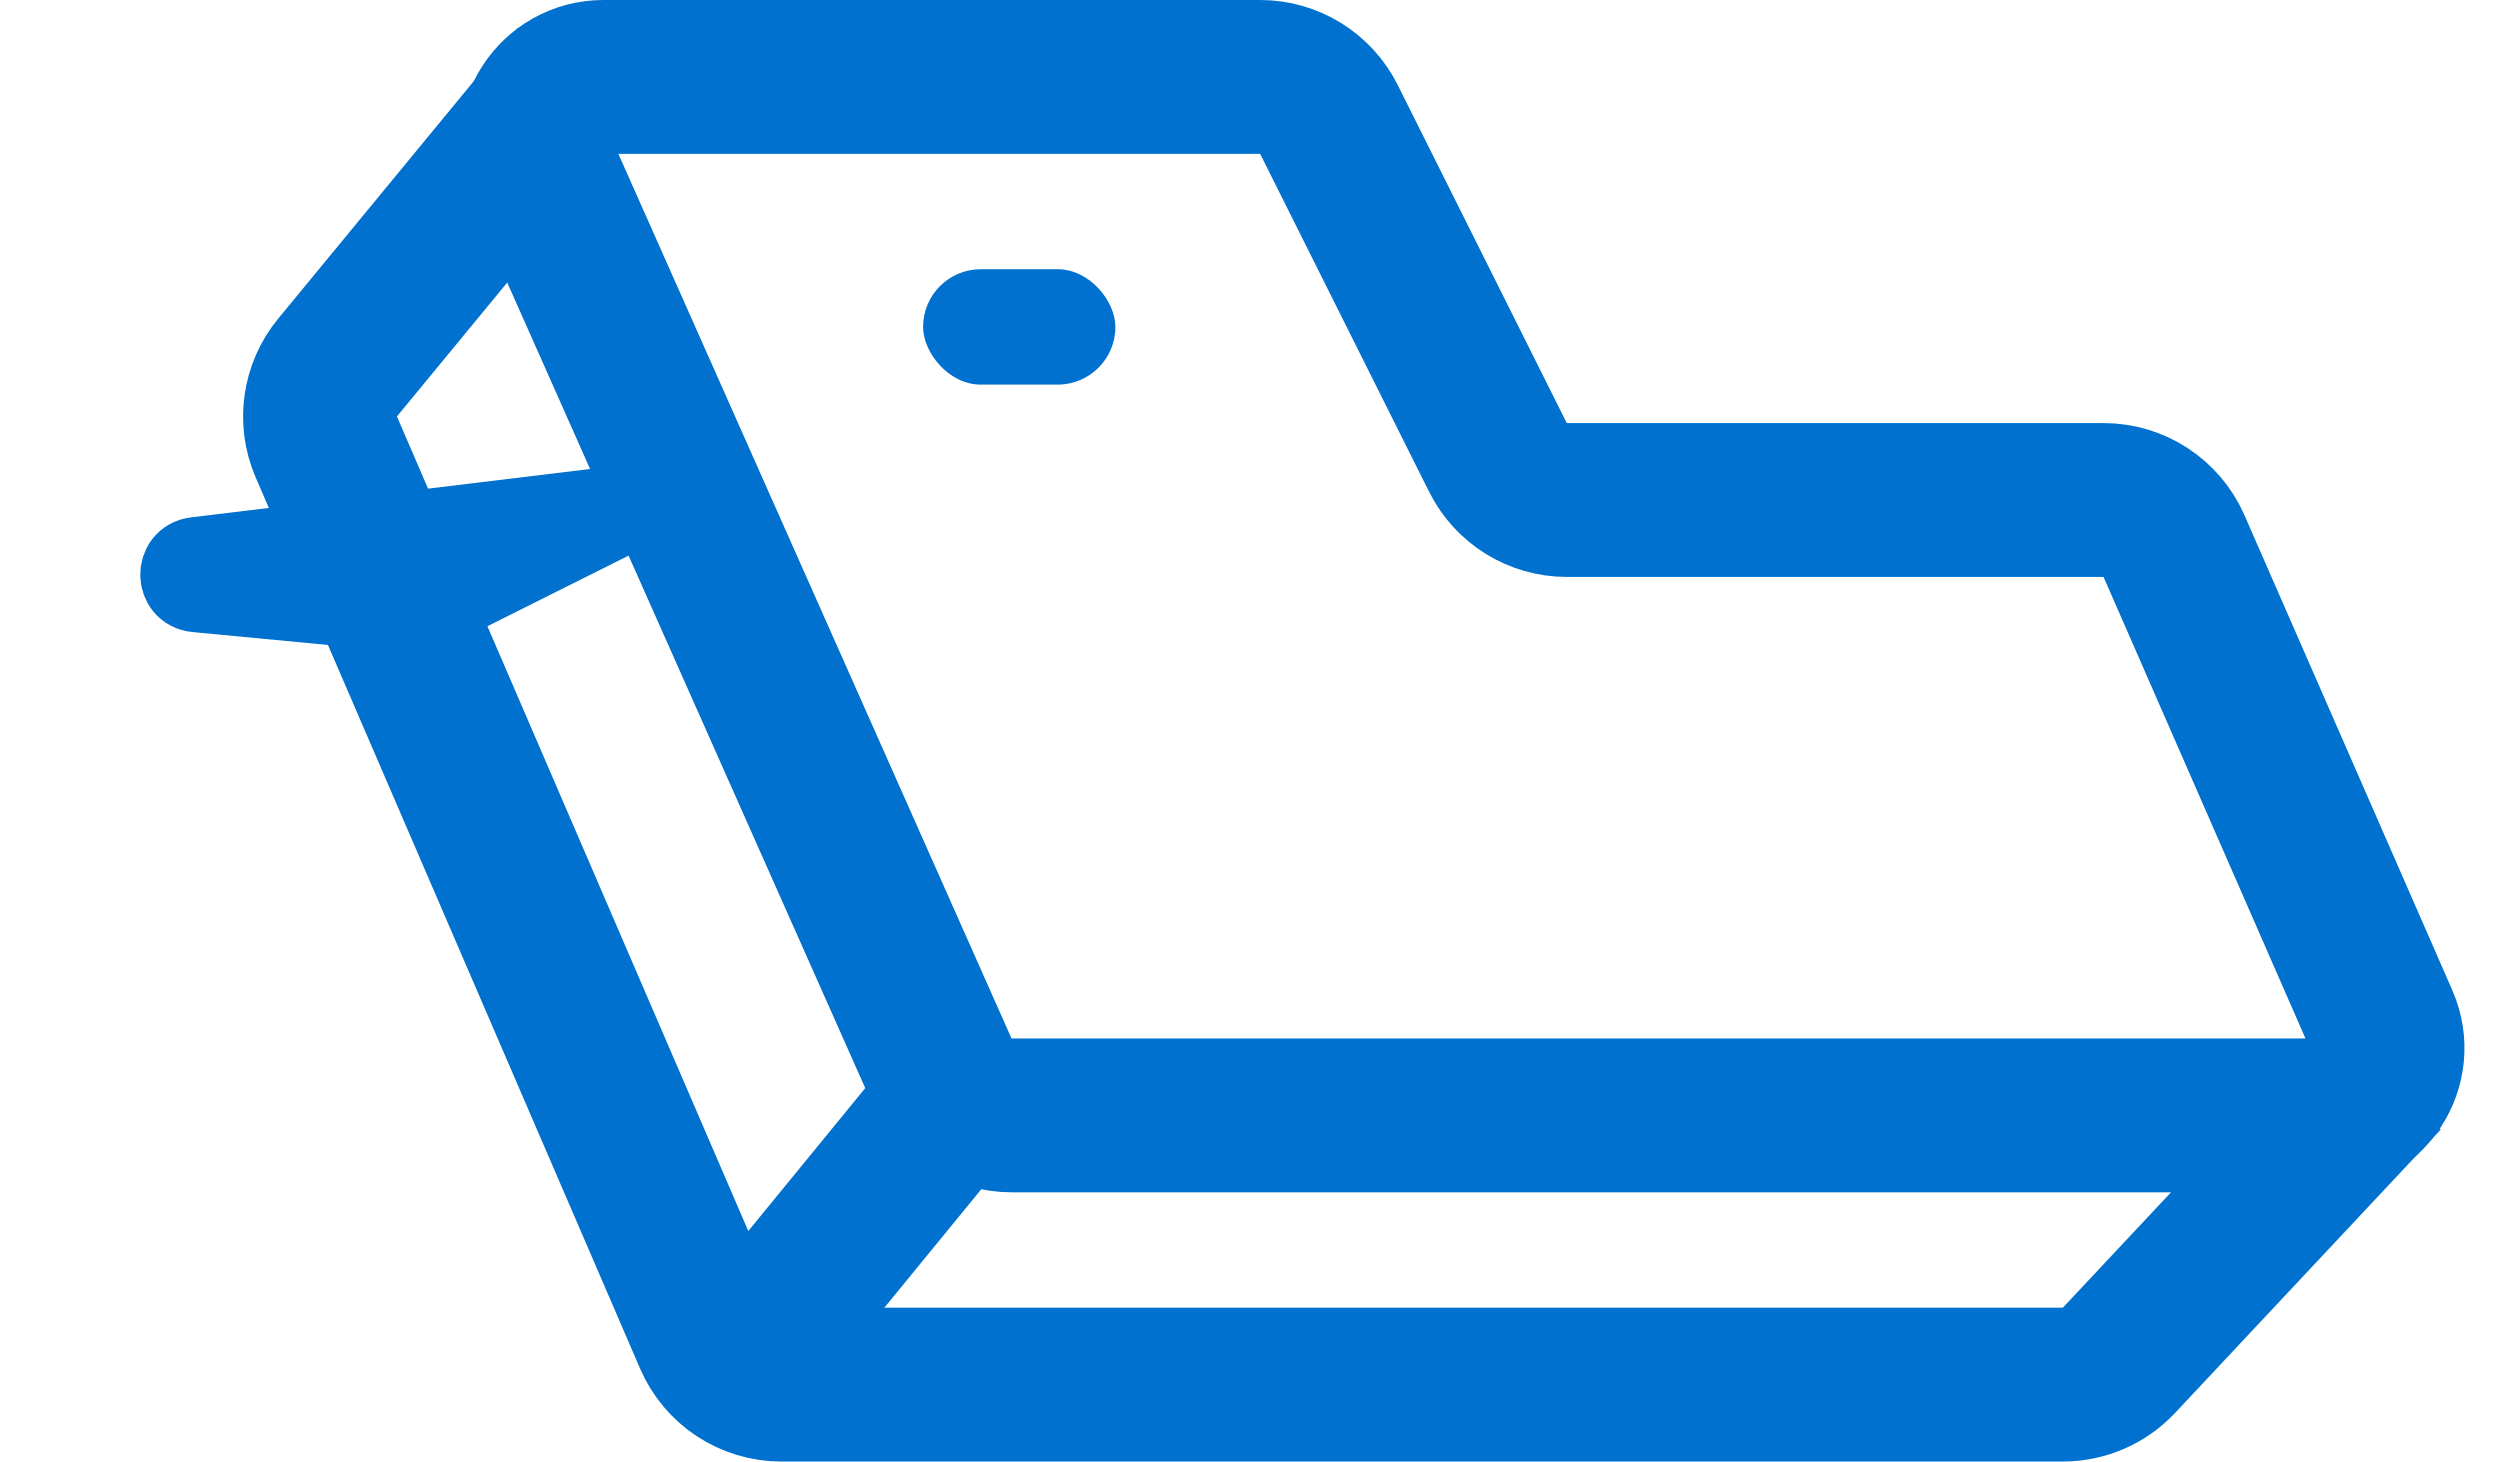
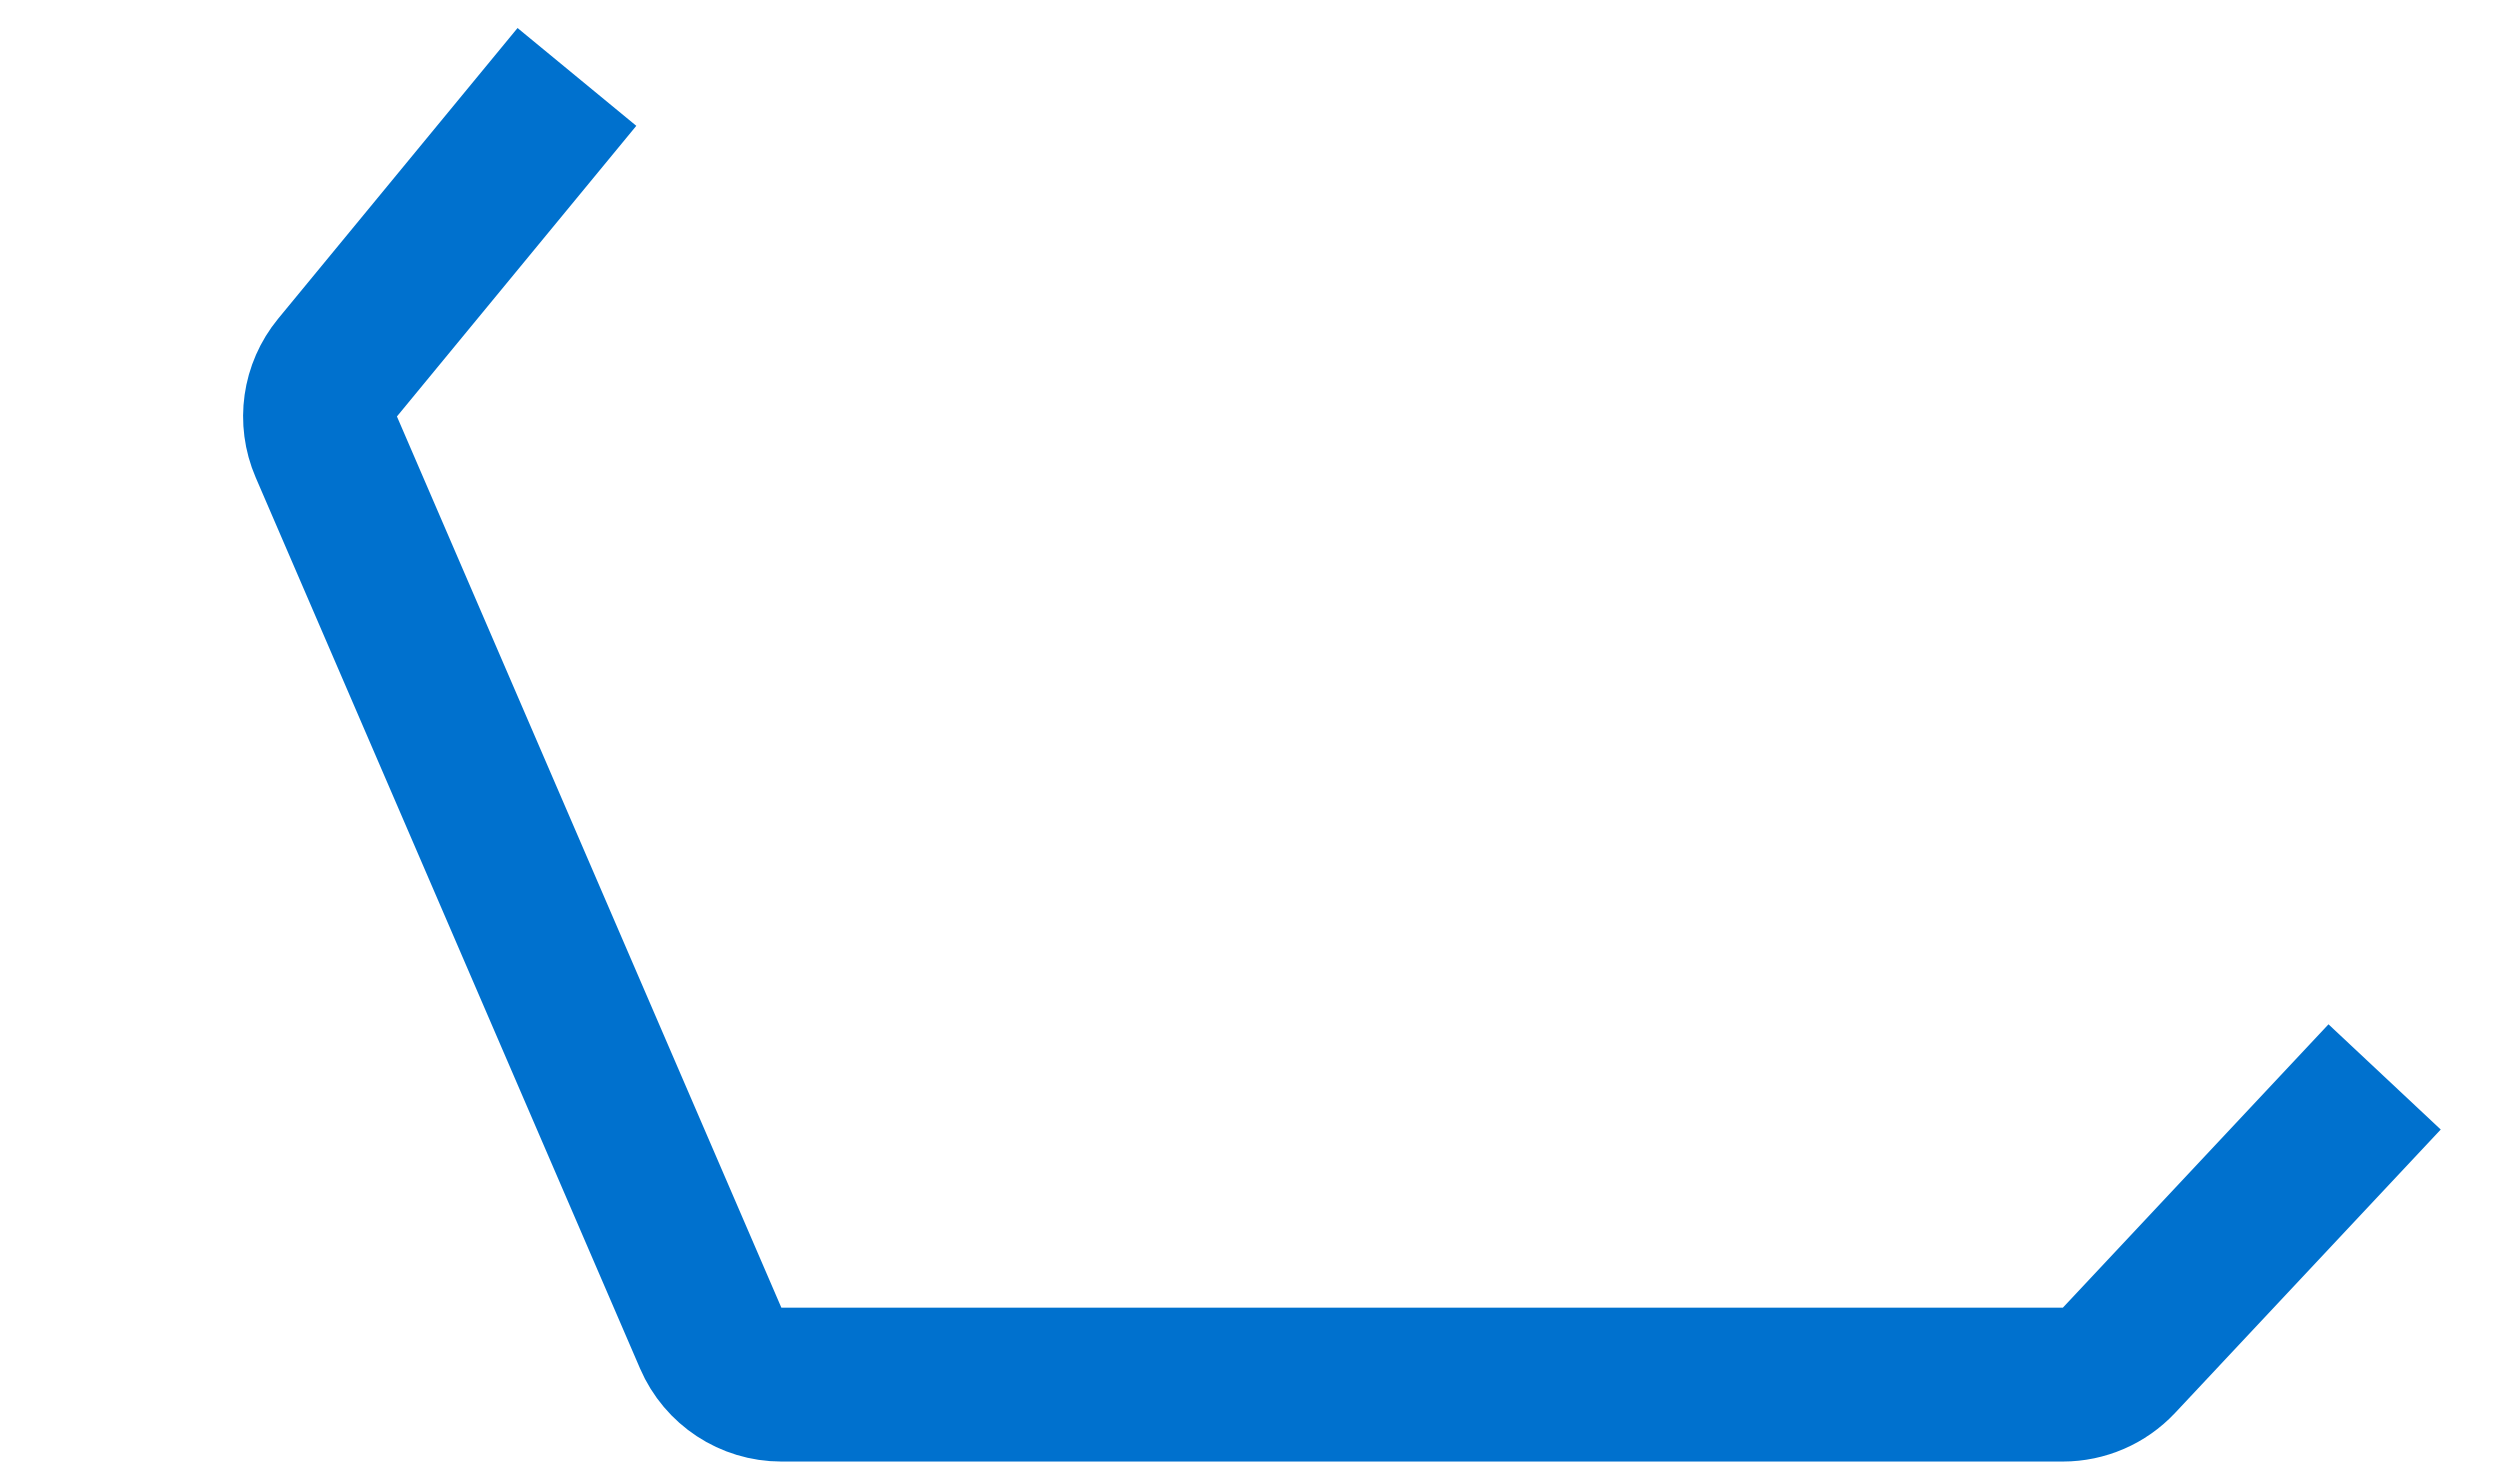
<svg xmlns="http://www.w3.org/2000/svg" width="65" height="38" viewBox="0 0 65 38" fill="none">
  <path d="M15 2L8.776 9.557C8.3 10.136 8.187 10.933 8.484 11.621L18.479 34.792C18.795 35.525 19.517 36 20.315 36H53.633C54.186 36 54.715 35.771 55.093 35.368L62 28" stroke="#0071CE" stroke-width="4" />
-   <path d="M24.472 27.812L14.094 4.461C13.579 3.303 14.426 2 15.693 2H32.764C33.522 2 34.214 2.428 34.553 3.106L38.947 11.894C39.286 12.572 39.978 13 40.736 13H54.692C55.487 13 56.206 13.47 56.524 14.198L61.928 26.549C62.433 27.705 61.586 29 60.324 29H26.3C25.509 29 24.793 28.535 24.472 27.812Z" stroke="#0071CE" stroke-width="4" />
-   <path d="M5.1 15.438L11 16L17 13L5.087 14.444C4.493 14.516 4.504 15.381 5.1 15.438Z" fill="#0071CE" stroke="#0071CE" stroke-width="2" />
-   <rect x="24" y="7" width="5" height="3" rx="1.5" fill="#0071CE" />
-   <path d="M24.5 29L20 34.5" stroke="#0071CE" stroke-width="4" />
</svg>